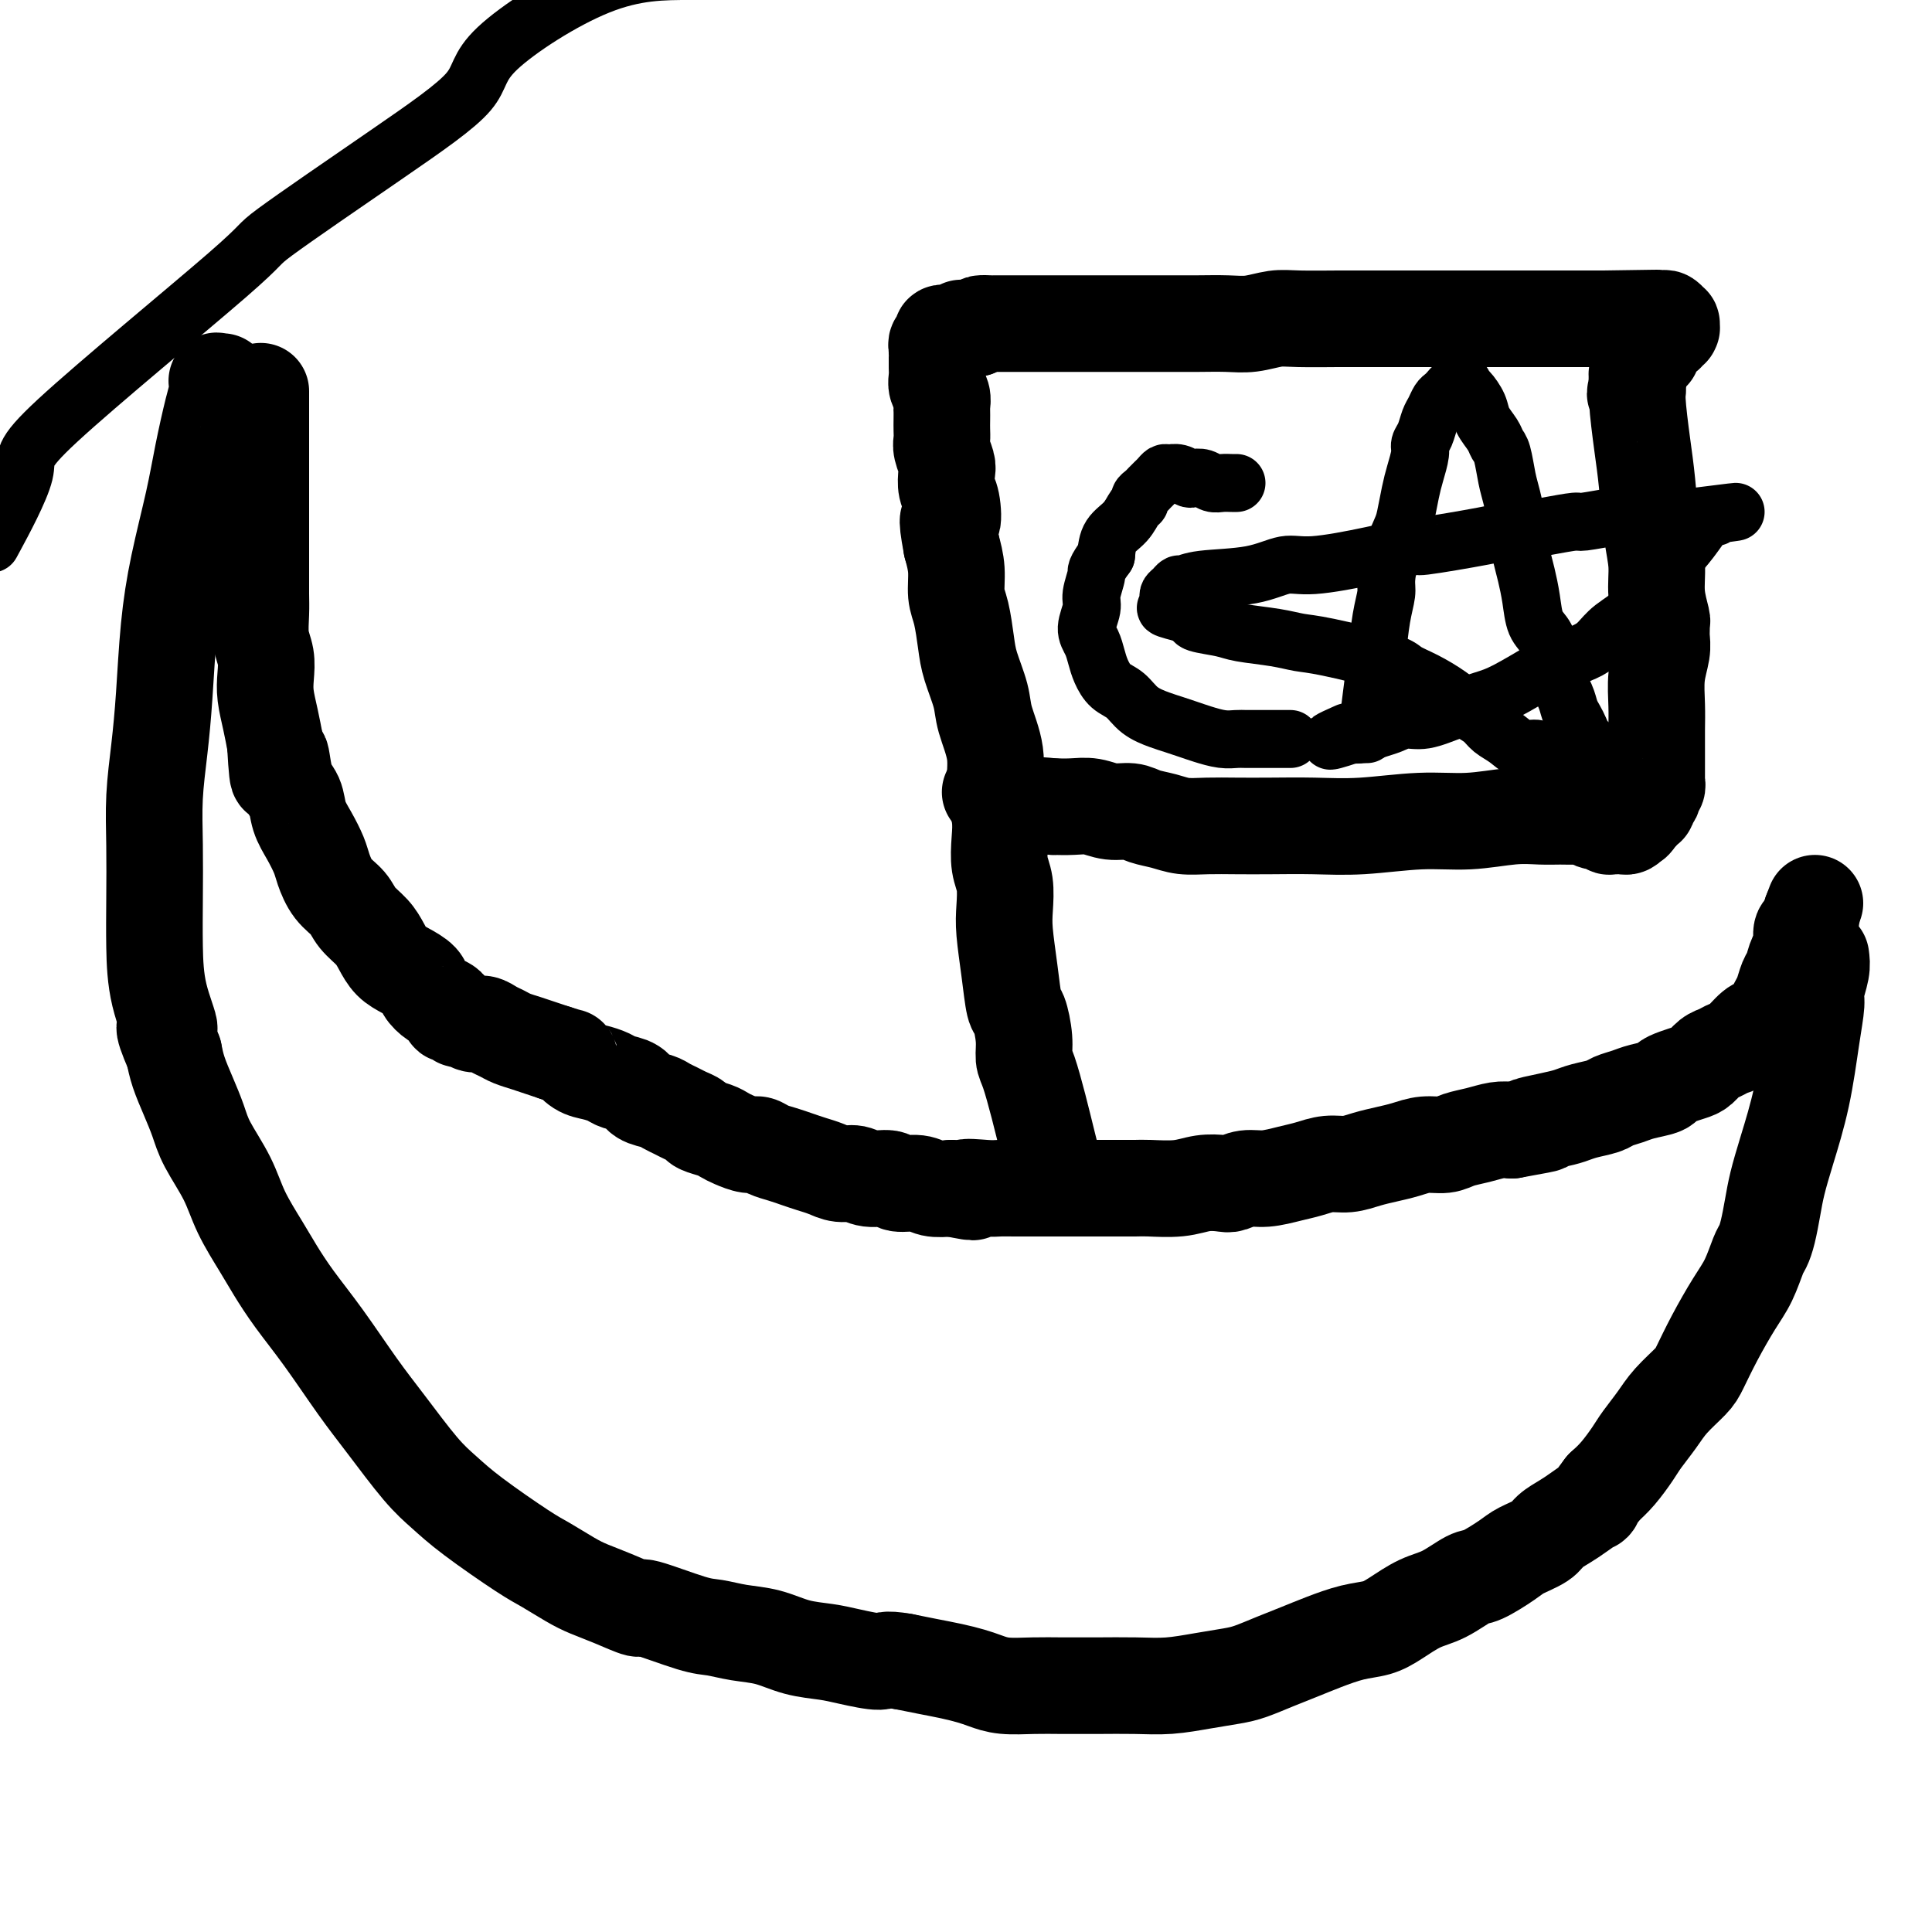
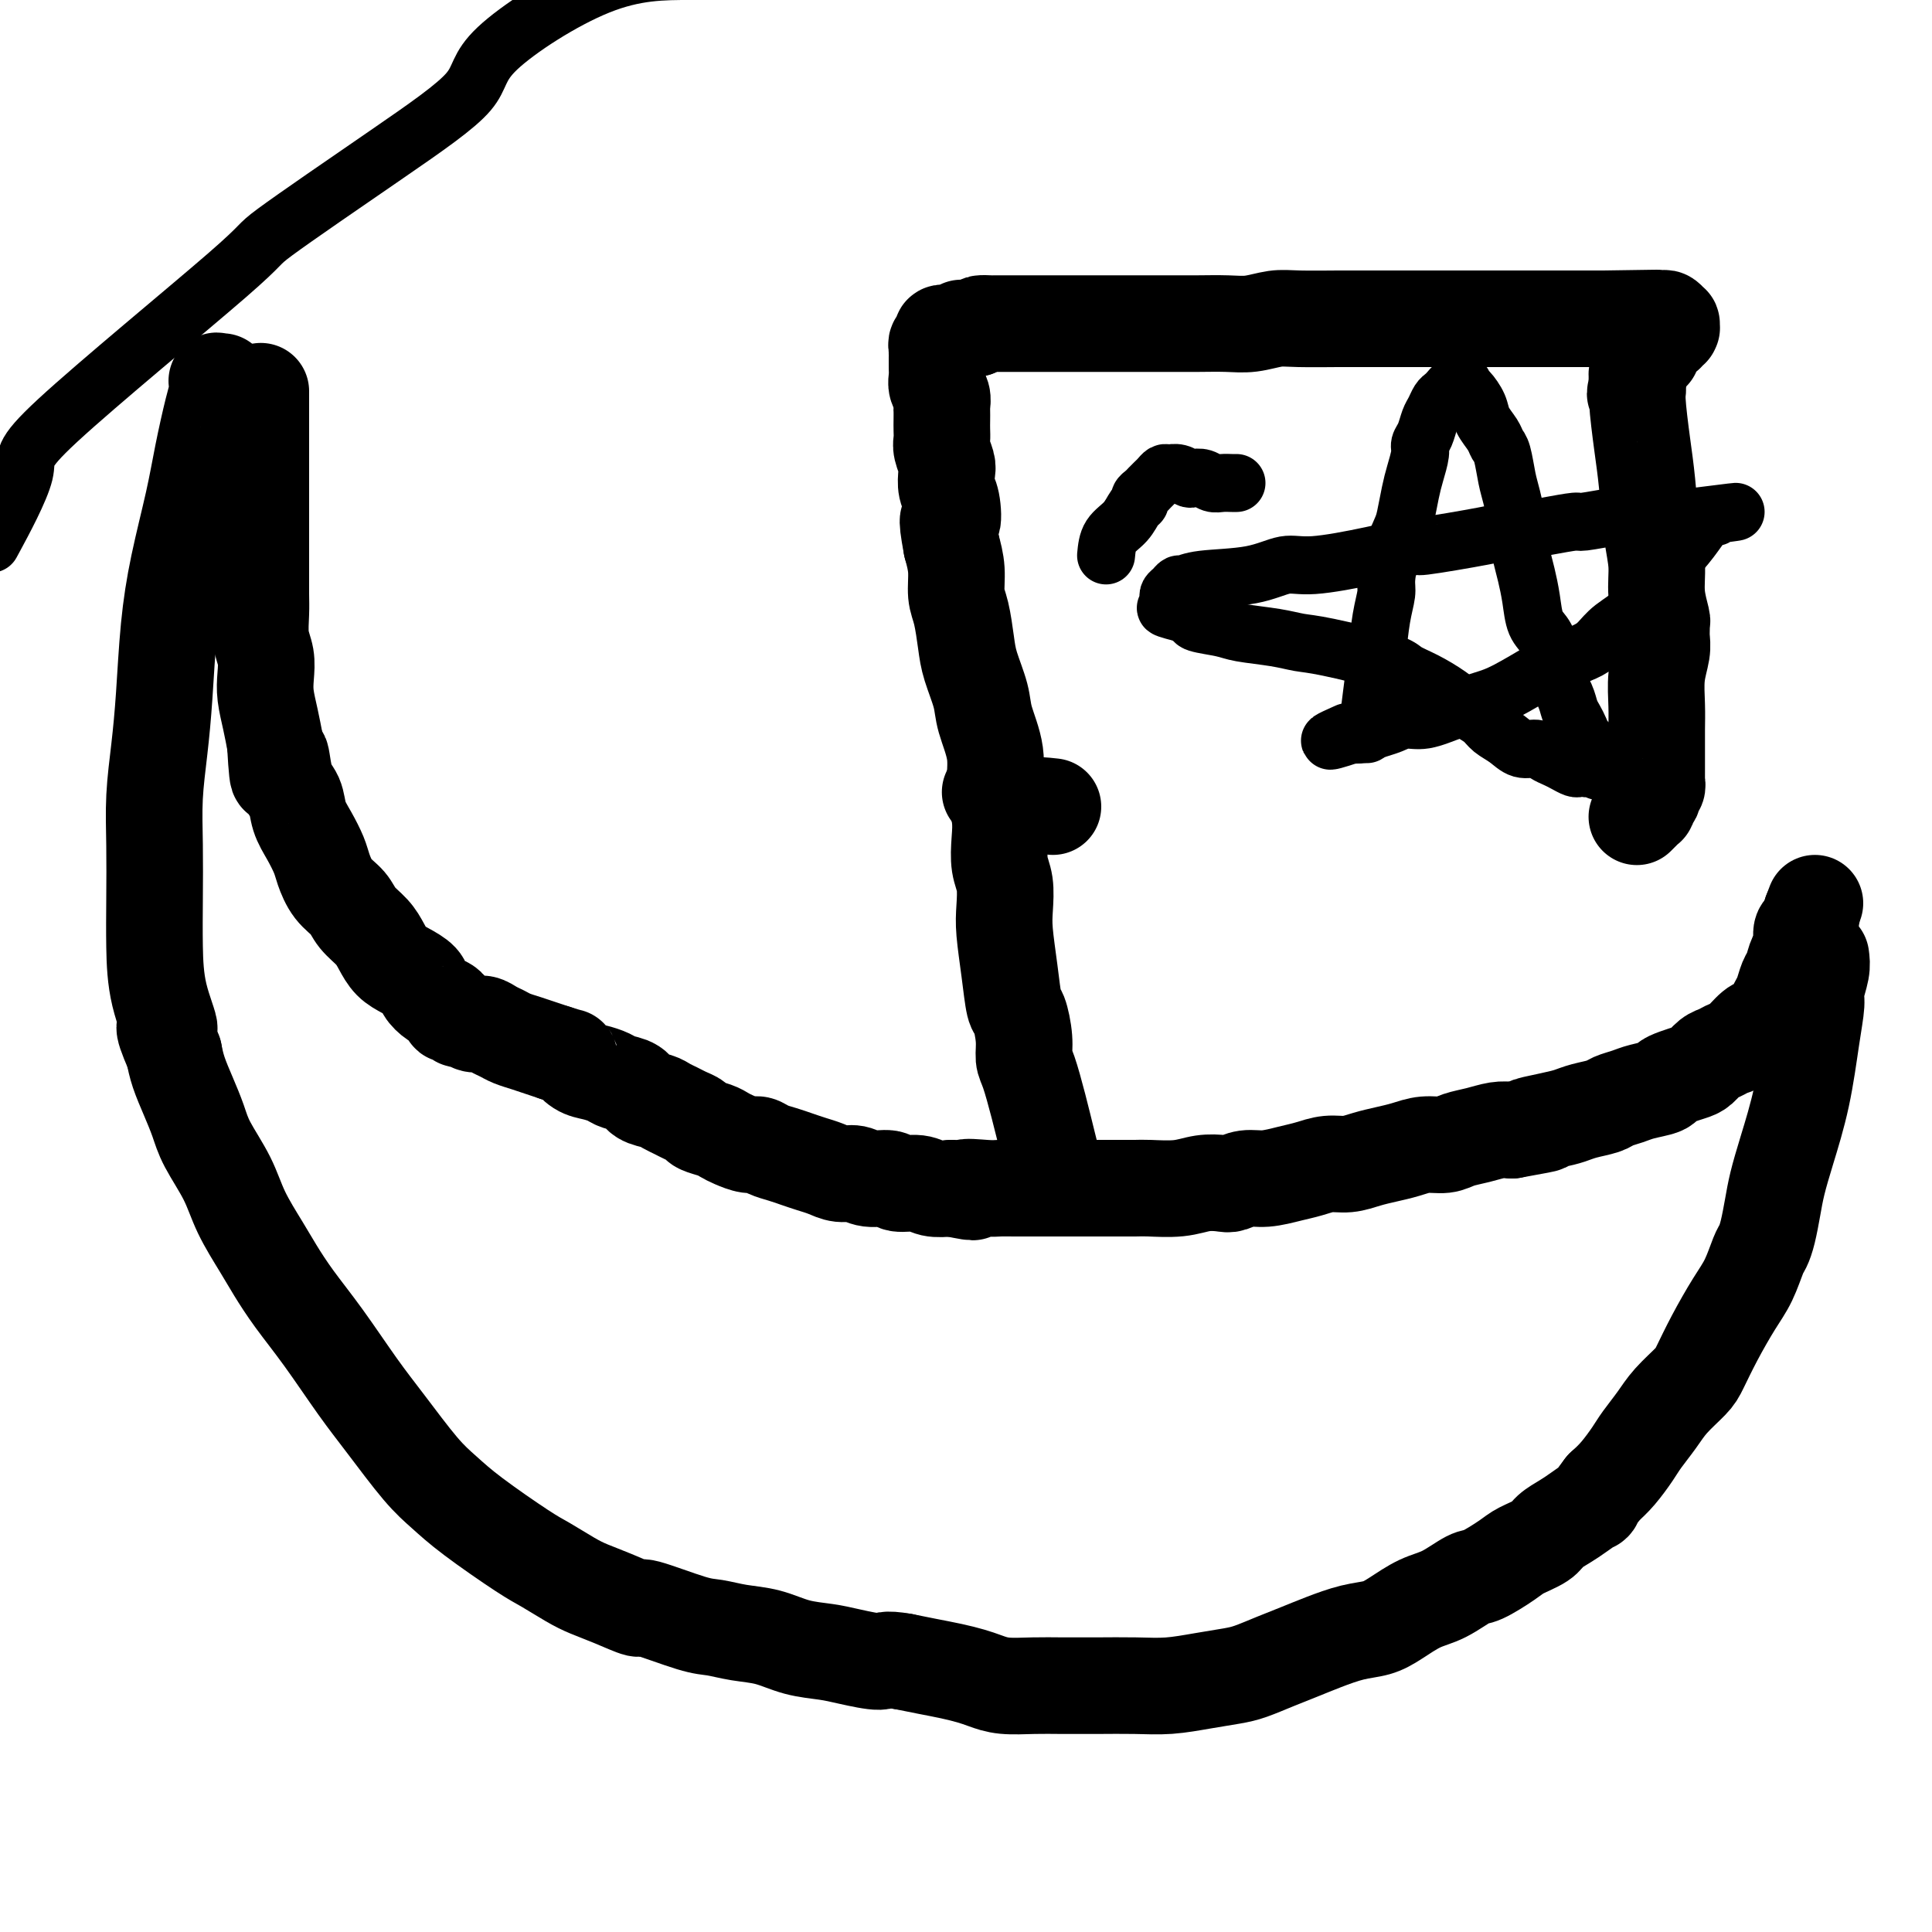
<svg xmlns="http://www.w3.org/2000/svg" viewBox="0 0 400 400" version="1.1">
  <g fill="none" stroke="#000000" stroke-width="20" stroke-linecap="round" stroke-linejoin="round">
    <path d="M54,81c-0.000,0.244 -0.000,0.487 0,1c0.000,0.513 0.000,1.295 0,2c-0.000,0.705 -0.000,1.333 0,2c0.000,0.667 0.000,1.373 0,2c-0.000,0.627 -0.000,1.174 0,2c0.000,0.826 0.000,1.932 0,3c-0.000,1.068 -0.000,2.097 0,3c0.000,0.903 0.000,1.678 0,3c-0.000,1.322 -0.000,3.189 0,5c0.000,1.811 0.000,3.564 0,5c-0.000,1.436 -0.001,2.554 0,4c0.001,1.446 0.004,3.219 0,5c-0.004,1.781 -0.015,3.572 0,5c0.015,1.428 0.056,2.495 0,4c-0.056,1.505 -0.208,3.448 0,5c0.208,1.552 0.777,2.714 1,4c0.223,1.286 0.101,2.695 0,4c-0.101,1.305 -0.181,2.505 0,4c0.181,1.495 0.623,3.284 1,5c0.377,1.716 0.688,3.358 1,5" />
    <path d="M57,154c0.660,11.781 0.809,4.734 1,3c0.191,-1.734 0.422,1.846 1,4c0.578,2.154 1.502,2.883 2,4c0.498,1.117 0.569,2.624 1,4c0.431,1.376 1.222,2.623 2,4c0.778,1.377 1.544,2.886 2,4c0.456,1.114 0.601,1.835 1,3c0.399,1.165 1.052,2.776 2,4c0.948,1.224 2.193,2.061 3,3c0.807,0.939 1.177,1.981 2,3c0.823,1.019 2.098,2.016 3,3c0.902,0.984 1.431,1.954 2,3c0.569,1.046 1.177,2.168 2,3c0.823,0.832 1.859,1.375 3,2c1.141,0.625 2.387,1.333 3,2c0.613,0.667 0.594,1.293 1,2c0.406,0.707 1.236,1.495 2,2c0.764,0.505 1.462,0.728 2,1c0.538,0.272 0.917,0.594 1,1c0.083,0.406 -0.129,0.897 0,1c0.129,0.103 0.601,-0.184 1,0c0.399,0.184 0.726,0.837 1,1c0.274,0.163 0.496,-0.164 1,0c0.504,0.164 1.289,0.817 2,1c0.711,0.183 1.348,-0.106 2,0c0.652,0.106 1.318,0.606 2,1c0.682,0.394 1.379,0.683 2,1c0.621,0.317 1.167,0.662 2,1c0.833,0.338 1.955,0.668 3,1c1.045,0.332 2.013,0.666 3,1c0.987,0.334 1.994,0.667 3,1" />
    <path d="M115,218c3.689,1.201 2.913,0.703 3,1c0.087,0.297 1.039,1.388 2,2c0.961,0.612 1.933,0.745 3,1c1.067,0.255 2.229,0.632 3,1c0.771,0.368 1.151,0.729 2,1c0.849,0.271 2.167,0.454 3,1c0.833,0.546 1.181,1.456 2,2c0.819,0.544 2.107,0.723 3,1c0.893,0.277 1.389,0.652 2,1c0.611,0.348 1.336,0.671 2,1c0.664,0.329 1.266,0.666 2,1c0.734,0.334 1.599,0.667 2,1c0.401,0.333 0.338,0.668 1,1c0.662,0.332 2.050,0.663 3,1c0.950,0.337 1.461,0.682 2,1c0.539,0.318 1.106,0.610 2,1c0.894,0.390 2.115,0.878 3,1c0.885,0.122 1.433,-0.122 2,0c0.567,0.122 1.152,0.610 2,1c0.848,0.390 1.959,0.683 3,1c1.041,0.317 2.011,0.658 3,1c0.989,0.342 1.996,0.684 3,1c1.004,0.316 2.006,0.605 3,1c0.994,0.395 1.979,0.894 3,1c1.021,0.106 2.076,-0.183 3,0c0.924,0.183 1.716,0.837 3,1c1.284,0.163 3.059,-0.166 4,0c0.941,0.166 1.046,0.828 2,1c0.954,0.172 2.757,-0.146 4,0c1.243,0.146 1.927,0.756 3,1c1.073,0.244 2.537,0.122 4,0" />
    <path d="M197,246c7.438,1.547 3.533,0.415 3,0c-0.533,-0.415 2.306,-0.111 4,0c1.694,0.111 2.243,0.030 3,0c0.757,-0.030 1.724,-0.008 3,0c1.276,0.008 2.863,0.002 4,0c1.137,-0.002 1.825,-0.001 3,0c1.175,0.001 2.836,0.000 4,0c1.164,-0.000 1.831,-0.000 3,0c1.169,0.000 2.839,0.001 4,0c1.161,-0.001 1.811,-0.004 3,0c1.189,0.004 2.917,0.015 4,0c1.083,-0.015 1.521,-0.055 3,0c1.479,0.055 3.998,0.207 6,0c2.002,-0.207 3.486,-0.773 5,-1c1.514,-0.227 3.059,-0.117 4,0c0.941,0.117 1.280,0.239 2,0c0.720,-0.239 1.823,-0.838 3,-1c1.177,-0.162 2.429,0.115 4,0c1.571,-0.115 3.463,-0.622 5,-1c1.537,-0.378 2.721,-0.626 4,-1c1.279,-0.374 2.652,-0.873 4,-1c1.348,-0.127 2.670,0.120 4,0c1.330,-0.120 2.667,-0.606 4,-1c1.333,-0.394 2.663,-0.697 4,-1c1.337,-0.303 2.682,-0.606 4,-1c1.318,-0.394 2.611,-0.880 4,-1c1.389,-0.120 2.875,0.125 4,0c1.125,-0.125 1.889,-0.621 3,-1c1.111,-0.379 2.568,-0.640 4,-1c1.432,-0.360 2.838,-0.817 4,-1c1.162,-0.183 2.081,-0.091 3,0" />
    <path d="M313,234c11.394,-2.035 5.378,-1.123 4,-1c-1.378,0.123 1.881,-0.544 4,-1c2.119,-0.456 3.099,-0.699 4,-1c0.901,-0.301 1.723,-0.658 3,-1c1.277,-0.342 3.008,-0.669 4,-1c0.992,-0.331 1.245,-0.666 2,-1c0.755,-0.334 2.011,-0.667 3,-1c0.989,-0.333 1.711,-0.667 3,-1c1.289,-0.333 3.146,-0.666 4,-1c0.854,-0.334 0.704,-0.671 1,-1c0.296,-0.329 1.038,-0.651 2,-1c0.962,-0.349 2.145,-0.724 3,-1c0.855,-0.276 1.383,-0.453 2,-1c0.617,-0.547 1.324,-1.464 2,-2c0.676,-0.536 1.322,-0.692 2,-1c0.678,-0.308 1.390,-0.768 2,-1c0.610,-0.232 1.119,-0.236 2,-1c0.881,-0.764 2.134,-2.286 3,-3c0.866,-0.714 1.345,-0.618 2,-1c0.655,-0.382 1.485,-1.242 2,-2c0.515,-0.758 0.715,-1.415 1,-2c0.285,-0.585 0.655,-1.100 1,-2c0.345,-0.900 0.666,-2.185 1,-3c0.334,-0.815 0.681,-1.159 1,-2c0.319,-0.841 0.611,-2.180 1,-3c0.389,-0.820 0.875,-1.123 1,-2c0.125,-0.877 -0.111,-2.328 0,-3c0.111,-0.672 0.568,-0.566 1,-1c0.432,-0.434 0.838,-1.410 1,-2c0.162,-0.590 0.081,-0.795 0,-1" />
    <path d="M375,189c1.333,-3.500 0.667,-1.750 0,0" />
    <path d="M377,198c0.118,0.870 0.237,1.739 0,3c-0.237,1.261 -0.829,2.912 -1,4c-0.171,1.088 0.081,1.613 0,3c-0.081,1.387 -0.494,3.636 -1,7c-0.506,3.364 -1.105,7.842 -2,12c-0.895,4.158 -2.085,7.996 -3,11c-0.915,3.004 -1.554,5.172 -2,7c-0.446,1.828 -0.699,3.314 -1,5c-0.301,1.686 -0.649,3.572 -1,5c-0.351,1.428 -0.705,2.400 -1,3c-0.295,0.600 -0.530,0.829 -1,2c-0.470,1.171 -1.174,3.285 -2,5c-0.826,1.715 -1.775,3.032 -3,5c-1.225,1.968 -2.725,4.588 -4,7c-1.275,2.412 -2.323,4.617 -3,6c-0.677,1.383 -0.981,1.944 -2,3c-1.019,1.056 -2.751,2.607 -4,4c-1.249,1.393 -2.014,2.627 -3,4c-0.986,1.373 -2.192,2.883 -3,4c-0.808,1.117 -1.218,1.839 -2,3c-0.782,1.161 -1.938,2.760 -3,4c-1.062,1.240 -2.031,2.120 -3,3" />
    <path d="M332,308c-3.402,4.451 -1.907,3.079 -2,3c-0.093,-0.079 -1.776,1.134 -3,2c-1.224,0.866 -1.991,1.385 -3,2c-1.009,0.615 -2.259,1.324 -3,2c-0.741,0.676 -0.973,1.317 -2,2c-1.027,0.683 -2.851,1.408 -4,2c-1.149,0.592 -1.625,1.049 -3,2c-1.375,0.951 -3.648,2.394 -5,3c-1.352,0.606 -1.781,0.376 -3,1c-1.219,0.624 -3.226,2.103 -5,3c-1.774,0.897 -3.313,1.213 -5,2c-1.687,0.787 -3.521,2.045 -5,3c-1.479,0.955 -2.603,1.607 -4,2c-1.397,0.393 -3.066,0.529 -5,1c-1.934,0.471 -4.133,1.278 -6,2c-1.867,0.722 -3.403,1.359 -5,2c-1.597,0.641 -3.254,1.286 -5,2c-1.746,0.714 -3.580,1.498 -5,2c-1.420,0.502 -2.425,0.723 -4,1c-1.575,0.277 -3.718,0.610 -6,1c-2.282,0.390 -4.702,0.836 -7,1c-2.298,0.164 -4.473,0.045 -7,0c-2.527,-0.045 -5.404,-0.015 -8,0c-2.596,0.015 -4.910,0.015 -7,0c-2.090,-0.015 -3.954,-0.046 -6,0c-2.046,0.046 -4.272,0.167 -6,0c-1.728,-0.167 -2.957,-0.622 -4,-1c-1.043,-0.378 -1.898,-0.679 -3,-1c-1.102,-0.321 -2.451,-0.663 -4,-1c-1.549,-0.337 -3.300,-0.668 -5,-1c-1.700,-0.332 -3.350,-0.666 -5,-1" />
    <path d="M187,344c-4.078,-0.727 -3.772,-0.044 -5,0c-1.228,0.044 -3.990,-0.551 -6,-1c-2.010,-0.449 -3.269,-0.751 -5,-1c-1.731,-0.249 -3.934,-0.446 -6,-1c-2.066,-0.554 -3.994,-1.467 -6,-2c-2.006,-0.533 -4.089,-0.688 -6,-1c-1.911,-0.312 -3.651,-0.783 -5,-1c-1.349,-0.217 -2.307,-0.180 -5,-1c-2.693,-0.820 -7.121,-2.498 -9,-3c-1.879,-0.502 -1.209,0.171 -2,0c-0.791,-0.171 -3.041,-1.186 -5,-2c-1.959,-0.814 -3.625,-1.428 -5,-2c-1.375,-0.572 -2.457,-1.104 -4,-2c-1.543,-0.896 -3.547,-2.157 -5,-3c-1.453,-0.843 -2.355,-1.270 -5,-3c-2.645,-1.730 -7.034,-4.765 -10,-7c-2.966,-2.235 -4.511,-3.670 -6,-5c-1.489,-1.330 -2.922,-2.556 -5,-5c-2.078,-2.444 -4.801,-6.106 -7,-9c-2.199,-2.894 -3.875,-5.020 -6,-8c-2.125,-2.980 -4.698,-6.816 -7,-10c-2.302,-3.184 -4.334,-5.717 -6,-8c-1.666,-2.283 -2.968,-4.315 -4,-6c-1.032,-1.685 -1.795,-3.023 -3,-5c-1.205,-1.977 -2.850,-4.593 -4,-7c-1.150,-2.407 -1.803,-4.604 -3,-7c-1.197,-2.396 -2.937,-4.990 -4,-7c-1.063,-2.010 -1.450,-3.436 -2,-5c-0.550,-1.564 -1.263,-3.267 -2,-5c-0.737,-1.733 -1.496,-3.495 -2,-5c-0.504,-1.505 -0.752,-2.752 -1,-4" />
    <path d="M36,218c-3.370,-7.799 -1.295,-4.795 -1,-5c0.295,-0.205 -1.190,-3.618 -2,-7c-0.810,-3.382 -0.946,-6.732 -1,-10c-0.054,-3.268 -0.025,-6.453 0,-10c0.025,-3.547 0.048,-7.455 0,-11c-0.048,-3.545 -0.166,-6.728 0,-10c0.166,-3.272 0.614,-6.633 1,-10c0.386,-3.367 0.708,-6.738 1,-11c0.292,-4.262 0.554,-9.414 1,-14c0.446,-4.586 1.076,-8.608 2,-13c0.924,-4.392 2.143,-9.156 3,-13c0.857,-3.844 1.353,-6.767 2,-10c0.647,-3.233 1.445,-6.775 2,-9c0.555,-2.225 0.867,-3.132 1,-4c0.133,-0.868 0.087,-1.697 0,-2c-0.087,-0.303 -0.216,-0.082 0,0c0.216,0.082 0.776,0.023 1,0c0.224,-0.023 0.112,-0.012 0,0" />
    <path d="M219,245c-0.671,-2.669 -1.342,-5.338 -2,-8c-0.658,-2.662 -1.304,-5.316 -2,-8c-0.696,-2.684 -1.443,-5.397 -2,-7c-0.557,-1.603 -0.922,-2.095 -1,-3c-0.078,-0.905 0.133,-2.223 0,-4c-0.133,-1.777 -0.610,-4.014 -1,-5c-0.390,-0.986 -0.692,-0.721 -1,-2c-0.308,-1.279 -0.622,-4.101 -1,-7c-0.378,-2.899 -0.820,-5.874 -1,-8c-0.180,-2.126 -0.100,-3.403 0,-5c0.100,-1.597 0.219,-3.513 0,-5c-0.219,-1.487 -0.775,-2.544 -1,-4c-0.225,-1.456 -0.120,-3.309 0,-5c0.120,-1.691 0.254,-3.220 0,-5c-0.254,-1.780 -0.898,-3.813 -1,-6c-0.102,-2.187 0.338,-4.529 0,-7c-0.338,-2.471 -1.452,-5.070 -2,-7c-0.548,-1.930 -0.529,-3.190 -1,-5c-0.471,-1.810 -1.432,-4.170 -2,-6c-0.568,-1.830 -0.743,-3.128 -1,-5c-0.257,-1.872 -0.595,-4.316 -1,-6c-0.405,-1.684 -0.878,-2.607 -1,-4c-0.122,-1.393 0.108,-3.255 0,-5c-0.108,-1.745 -0.554,-3.372 -1,-5" />
    <path d="M197,113c-1.408,-7.579 -0.429,-5.027 0,-5c0.429,0.027 0.307,-2.472 0,-4c-0.307,-1.528 -0.800,-2.086 -1,-3c-0.200,-0.914 -0.106,-2.184 0,-3c0.106,-0.816 0.225,-1.177 0,-2c-0.225,-0.823 -0.792,-2.108 -1,-3c-0.208,-0.892 -0.056,-1.390 0,-2c0.056,-0.610 0.016,-1.332 0,-2c-0.016,-0.668 -0.008,-1.281 0,-2c0.008,-0.719 0.016,-1.544 0,-2c-0.016,-0.456 -0.057,-0.545 0,-1c0.057,-0.455 0.211,-1.277 0,-2c-0.211,-0.723 -0.789,-1.346 -1,-2c-0.211,-0.654 -0.057,-1.337 0,-2c0.057,-0.663 0.015,-1.305 0,-2c-0.015,-0.695 -0.005,-1.443 0,-2c0.005,-0.557 0.005,-0.922 0,-1c-0.005,-0.078 -0.016,0.133 0,0c0.016,-0.133 0.060,-0.610 0,-1c-0.060,-0.390 -0.222,-0.693 0,-1c0.222,-0.307 0.829,-0.618 1,-1c0.171,-0.382 -0.095,-0.833 0,-1c0.095,-0.167 0.551,-0.048 1,0c0.449,0.048 0.890,0.027 1,0c0.110,-0.027 -0.111,-0.060 0,0c0.111,0.060 0.555,0.212 1,0c0.445,-0.212 0.893,-0.789 1,-1c0.107,-0.211 -0.126,-0.057 0,0c0.126,0.057 0.611,0.015 1,0c0.389,-0.015 0.683,-0.004 1,0c0.317,0.004 0.659,0.002 1,0" />
    <path d="M202,68c1.352,-0.691 0.732,-0.917 1,-1c0.268,-0.083 1.426,-0.022 2,0c0.574,0.022 0.566,0.006 1,0c0.434,-0.006 1.311,-0.002 2,0c0.689,0.002 1.191,0.000 2,0c0.809,-0.000 1.927,-0.000 3,0c1.073,0.000 2.102,0.000 3,0c0.898,-0.000 1.664,-0.000 3,0c1.336,0.000 3.241,-0.000 5,0c1.759,0.000 3.371,0.000 5,0c1.629,-0.000 3.275,-0.000 5,0c1.725,0.000 3.531,0.001 5,0c1.469,-0.001 2.602,-0.004 4,0c1.398,0.004 3.062,0.015 5,0c1.938,-0.015 4.152,-0.057 6,0c1.848,0.057 3.332,0.211 5,0c1.668,-0.211 3.521,-0.789 5,-1c1.479,-0.211 2.585,-0.057 5,0c2.415,0.057 6.139,0.015 8,0c1.861,-0.015 1.859,-0.004 3,0c1.141,0.004 3.426,0.001 5,0c1.574,-0.001 2.438,-0.000 4,0c1.562,0.000 3.824,0.000 6,0c2.176,-0.000 4.268,-0.000 6,0c1.732,0.000 3.104,0.000 5,0c1.896,-0.000 4.317,-0.000 6,0c1.683,0.000 2.628,0.000 4,0c1.372,-0.000 3.172,-0.000 5,0c1.828,0.000 3.684,0.000 5,0c1.316,-0.000 2.090,-0.000 3,0c0.910,0.000 1.955,0.000 3,0" />
    <path d="M332,66c20.634,-0.309 7.220,-0.083 3,0c-4.220,0.083 0.753,0.021 3,0c2.247,-0.021 1.769,-0.002 2,0c0.231,0.002 1.172,-0.015 2,0c0.828,0.015 1.542,0.060 2,0c0.458,-0.060 0.658,-0.226 1,0c0.342,0.226 0.825,0.844 1,1c0.175,0.156 0.043,-0.151 0,0c-0.043,0.151 0.004,0.758 0,1c-0.004,0.242 -0.057,0.117 0,0c0.057,-0.117 0.226,-0.227 0,0c-0.226,0.227 -0.845,0.792 -1,1c-0.155,0.208 0.156,0.060 0,0c-0.156,-0.060 -0.777,-0.031 -1,0c-0.223,0.031 -0.046,0.065 0,0c0.046,-0.065 -0.039,-0.228 0,0c0.039,0.228 0.203,0.848 0,1c-0.203,0.152 -0.771,-0.166 -1,0c-0.229,0.166 -0.118,0.814 0,1c0.118,0.186 0.243,-0.091 0,0c-0.243,0.091 -0.854,0.549 -1,1c-0.146,0.451 0.172,0.895 0,1c-0.172,0.105 -0.834,-0.127 -1,0c-0.166,0.127 0.166,0.615 0,1c-0.166,0.385 -0.829,0.667 -1,1c-0.171,0.333 0.150,0.718 0,1c-0.150,0.282 -0.771,0.460 -1,1c-0.229,0.540 -0.065,1.440 0,2c0.065,0.560 0.033,0.780 0,1" />
    <path d="M339,80c-0.915,2.392 -0.204,1.373 0,1c0.204,-0.373 -0.099,-0.100 0,2c0.099,2.100 0.600,6.027 1,9c0.400,2.973 0.699,4.993 1,8c0.301,3.007 0.602,7.001 1,10c0.398,2.999 0.891,5.002 1,7c0.109,1.998 -0.167,3.991 0,6c0.167,2.009 0.778,4.034 1,5c0.222,0.966 0.056,0.871 0,1c-0.056,0.129 -0.001,0.480 0,1c0.001,0.520 -0.052,1.209 0,2c0.052,0.791 0.210,1.685 0,3c-0.210,1.315 -0.788,3.051 -1,5c-0.212,1.949 -0.057,4.112 0,6c0.057,1.888 0.015,3.500 0,5c-0.015,1.500 -0.003,2.888 0,4c0.003,1.112 -0.003,1.947 0,3c0.003,1.053 0.015,2.325 0,3c-0.015,0.675 -0.055,0.755 0,1c0.055,0.245 0.207,0.657 0,1c-0.207,0.343 -0.774,0.618 -1,1c-0.226,0.382 -0.112,0.872 0,1c0.112,0.128 0.222,-0.105 0,0c-0.222,0.105 -0.776,0.549 -1,1c-0.224,0.451 -0.116,0.909 0,1c0.116,0.091 0.241,-0.186 0,0c-0.241,0.186 -0.849,0.834 -1,1c-0.151,0.166 0.155,-0.151 0,0c-0.155,0.151 -0.773,0.772 -1,1c-0.227,0.228 -0.065,0.065 0,0c0.065,-0.065 0.032,-0.033 0,0" />
-     <path d="M339,169c-0.858,1.480 -1.004,1.181 -1,1c0.004,-0.181 0.156,-0.245 0,0c-0.156,0.245 -0.621,0.797 -1,1c-0.379,0.203 -0.674,0.055 -1,0c-0.326,-0.055 -0.684,-0.019 -1,0c-0.316,0.019 -0.592,0.019 -1,0c-0.408,-0.019 -0.949,-0.057 -1,0c-0.051,0.057 0.386,0.208 0,0c-0.386,-0.208 -1.597,-0.774 -2,-1c-0.403,-0.226 0.003,-0.113 0,0c-0.003,0.113 -0.414,0.227 -1,0c-0.586,-0.227 -1.346,-0.794 -2,-1c-0.654,-0.206 -1.203,-0.051 -2,0c-0.797,0.051 -1.841,-0.001 -3,0c-1.159,0.001 -2.431,0.057 -4,0c-1.569,-0.057 -3.434,-0.225 -6,0c-2.566,0.225 -5.833,0.845 -9,1c-3.167,0.155 -6.236,-0.155 -10,0c-3.764,0.155 -8.225,0.773 -12,1c-3.775,0.227 -6.866,0.062 -10,0c-3.134,-0.062 -6.312,-0.020 -9,0c-2.688,0.020 -4.887,0.017 -7,0c-2.113,-0.017 -4.140,-0.047 -6,0c-1.860,0.047 -3.554,0.171 -5,0c-1.446,-0.171 -2.644,-0.638 -4,-1c-1.356,-0.362 -2.869,-0.619 -4,-1c-1.131,-0.381 -1.880,-0.887 -3,-1c-1.120,-0.113 -2.609,0.166 -4,0c-1.391,-0.166 -2.682,-0.775 -4,-1c-1.318,-0.225 -2.662,-0.064 -4,0c-1.338,0.064 -2.669,0.032 -4,0" />
    <path d="M218,167c-4.886,-0.570 -3.600,0.005 -4,0c-0.400,-0.005 -2.486,-0.590 -4,-1c-1.514,-0.410 -2.457,-0.646 -3,-1c-0.543,-0.354 -0.685,-0.826 -1,-1c-0.315,-0.174 -0.804,-0.050 -1,0c-0.196,0.050 -0.098,0.025 0,0" />
  </g>
  <g fill="none" stroke="#000000" stroke-width="12" stroke-linecap="round" stroke-linejoin="round">
    <path d="M256,100c-0.245,0.008 -0.489,0.016 -1,0c-0.511,-0.016 -1.288,-0.056 -2,0c-0.712,0.056 -1.359,0.207 -2,0c-0.641,-0.207 -1.275,-0.773 -2,-1c-0.725,-0.227 -1.542,-0.114 -2,0c-0.458,0.114 -0.556,0.230 -1,0c-0.444,-0.230 -1.232,-0.805 -2,-1c-0.768,-0.195 -1.515,-0.011 -2,0c-0.485,0.011 -0.707,-0.152 -1,0c-0.293,0.152 -0.657,0.618 -1,1c-0.343,0.382 -0.666,0.680 -1,1c-0.334,0.320 -0.681,0.661 -1,1c-0.319,0.339 -0.612,0.674 -1,1c-0.388,0.326 -0.871,0.642 -1,1c-0.129,0.358 0.095,0.759 0,1c-0.095,0.241 -0.510,0.322 -1,1c-0.490,0.678 -1.055,1.952 -2,3c-0.945,1.048 -2.270,1.871 -3,3c-0.730,1.129 -0.865,2.565 -1,4" />
-     <path d="M229,115c-2.398,3.327 -1.894,3.145 -2,4c-0.106,0.855 -0.824,2.746 -1,4c-0.176,1.254 0.190,1.872 0,3c-0.190,1.128 -0.936,2.767 -1,4c-0.064,1.233 0.552,2.058 1,3c0.448,0.942 0.727,1.999 1,3c0.273,1.001 0.541,1.946 1,3c0.459,1.054 1.109,2.219 2,3c0.891,0.781 2.024,1.179 3,2c0.976,0.821 1.797,2.065 3,3c1.203,0.935 2.790,1.561 4,2c1.210,0.439 2.043,0.692 3,1c0.957,0.308 2.037,0.671 3,1c0.963,0.329 1.809,0.624 3,1c1.191,0.376 2.728,0.833 4,1c1.272,0.167 2.280,0.045 3,0c0.720,-0.045 1.153,-0.012 2,0c0.847,0.012 2.108,0.003 3,0c0.892,-0.003 1.414,-0.001 2,0c0.586,0.001 1.235,0.000 2,0c0.765,-0.000 1.647,-0.000 2,0c0.353,0.000 0.176,0.000 0,0" />
    <path d="M283,152c0.331,-2.682 0.663,-5.363 1,-8c0.337,-2.637 0.681,-5.229 1,-8c0.319,-2.771 0.614,-5.722 1,-8c0.386,-2.278 0.863,-3.882 1,-5c0.137,-1.118 -0.065,-1.751 0,-3c0.065,-1.249 0.398,-3.113 1,-5c0.602,-1.887 1.472,-3.797 2,-5c0.528,-1.203 0.715,-1.698 1,-3c0.285,-1.302 0.668,-3.412 1,-5c0.332,-1.588 0.614,-2.656 1,-4c0.386,-1.344 0.877,-2.965 1,-4c0.123,-1.035 -0.122,-1.485 0,-2c0.122,-0.515 0.610,-1.093 1,-2c0.390,-0.907 0.682,-2.141 1,-3c0.318,-0.859 0.663,-1.344 1,-2c0.337,-0.656 0.668,-1.482 1,-2c0.332,-0.518 0.666,-0.726 1,-1c0.334,-0.274 0.667,-0.612 1,-1c0.333,-0.388 0.667,-0.825 1,-1c0.333,-0.175 0.667,-0.087 1,0" />
    <path d="M302,80c1.124,-1.105 0.935,-0.367 1,0c0.065,0.367 0.385,0.364 1,1c0.615,0.636 1.527,1.911 2,3c0.473,1.089 0.508,1.993 1,3c0.492,1.007 1.441,2.119 2,3c0.559,0.881 0.728,1.532 1,2c0.272,0.468 0.646,0.752 1,2c0.354,1.248 0.686,3.461 1,5c0.314,1.539 0.609,2.406 1,4c0.391,1.594 0.879,3.916 1,5c0.121,1.084 -0.123,0.930 0,2c0.123,1.070 0.614,3.363 1,5c0.386,1.637 0.667,2.619 1,4c0.333,1.381 0.718,3.163 1,5c0.282,1.837 0.460,3.730 1,5c0.540,1.270 1.440,1.915 2,3c0.560,1.085 0.780,2.608 1,4c0.220,1.392 0.440,2.652 1,4c0.560,1.348 1.459,2.785 2,4c0.541,1.215 0.723,2.209 1,3c0.277,0.791 0.647,1.378 1,2c0.353,0.622 0.687,1.280 1,2c0.313,0.720 0.606,1.503 1,2c0.394,0.497 0.890,0.708 1,1c0.110,0.292 -0.166,0.666 0,1c0.166,0.334 0.776,0.628 1,1c0.224,0.372 0.064,0.820 0,1c-0.064,0.180 -0.032,0.090 0,0" />
    <path d="M330,157c1.844,4.574 0.452,2.010 0,1c-0.452,-1.010 0.034,-0.466 0,0c-0.034,0.466 -0.590,0.854 -1,1c-0.410,0.146 -0.676,0.050 -1,0c-0.324,-0.050 -0.706,-0.055 -1,0c-0.294,0.055 -0.501,0.168 -1,0c-0.499,-0.168 -1.292,-0.618 -2,-1c-0.708,-0.382 -1.333,-0.697 -2,-1c-0.667,-0.303 -1.376,-0.595 -2,-1c-0.624,-0.405 -1.164,-0.924 -2,-1c-0.836,-0.076 -1.970,0.290 -3,0c-1.030,-0.290 -1.958,-1.235 -3,-2c-1.042,-0.765 -2.200,-1.349 -3,-2c-0.800,-0.651 -1.244,-1.368 -2,-2c-0.756,-0.632 -1.825,-1.179 -3,-2c-1.175,-0.821 -2.456,-1.915 -4,-3c-1.544,-1.085 -3.350,-2.160 -5,-3c-1.650,-0.840 -3.144,-1.443 -4,-2c-0.856,-0.557 -1.072,-1.066 -4,-2c-2.928,-0.934 -8.567,-2.292 -12,-3c-3.433,-0.708 -4.661,-0.767 -6,-1c-1.339,-0.233 -2.788,-0.640 -5,-1c-2.212,-0.360 -5.187,-0.674 -7,-1c-1.813,-0.326 -2.465,-0.665 -4,-1c-1.535,-0.335 -3.952,-0.667 -5,-1c-1.048,-0.333 -0.728,-0.667 -1,-1c-0.272,-0.333 -1.136,-0.667 -2,-1" />
    <path d="M245,127c-6.679,-1.726 -2.375,-1.039 -1,-1c1.375,0.039 -0.178,-0.568 -1,-1c-0.822,-0.432 -0.912,-0.689 -1,-1c-0.088,-0.311 -0.175,-0.675 0,-1c0.175,-0.325 0.611,-0.611 1,-1c0.389,-0.389 0.733,-0.883 1,-1c0.267,-0.117 0.459,0.142 1,0c0.541,-0.142 1.431,-0.684 4,-1c2.569,-0.316 6.817,-0.404 10,-1c3.183,-0.596 5.301,-1.699 7,-2c1.699,-0.301 2.979,0.200 6,0c3.021,-0.200 7.783,-1.101 12,-2c4.217,-0.899 7.889,-1.795 9,-2c1.111,-0.205 -0.341,0.282 2,0c2.341,-0.282 8.474,-1.334 12,-2c3.526,-0.666 4.445,-0.948 5,-1c0.555,-0.052 0.745,0.126 2,0c1.255,-0.126 3.576,-0.556 6,-1c2.424,-0.444 4.952,-0.904 6,-1c1.048,-0.096 0.618,0.170 2,0c1.382,-0.170 4.576,-0.778 6,-1c1.424,-0.222 1.076,-0.060 2,0c0.924,0.060 3.119,0.016 4,0c0.881,-0.016 0.449,-0.004 1,0c0.551,0.004 2.086,0.001 3,0c0.914,-0.001 1.208,-0.000 2,0c0.792,0.000 2.084,0.000 3,0c0.916,-0.000 1.458,-0.000 2,0" />
    <path d="M351,107c15.957,-2.011 4.851,-0.539 1,0c-3.851,0.539 -0.446,0.143 1,0c1.446,-0.143 0.934,-0.035 1,0c0.066,0.035 0.709,-0.004 1,0c0.291,0.004 0.228,0.050 0,0c-0.228,-0.050 -0.622,-0.197 -1,0c-0.378,0.197 -0.739,0.737 -1,1c-0.261,0.263 -0.422,0.247 -1,1c-0.578,0.753 -1.572,2.274 -3,4c-1.428,1.726 -3.290,3.655 -5,6c-1.710,2.345 -3.270,5.104 -5,7c-1.730,1.896 -3.632,2.929 -5,4c-1.368,1.071 -2.203,2.181 -3,3c-0.797,0.819 -1.555,1.346 -3,2c-1.445,0.654 -3.578,1.435 -5,2c-1.422,0.565 -2.134,0.916 -4,2c-1.866,1.084 -4.887,2.903 -7,4c-2.113,1.097 -3.317,1.474 -5,2c-1.683,0.526 -3.843,1.201 -6,2c-2.157,0.799 -4.311,1.720 -6,2c-1.689,0.280 -2.914,-0.083 -4,0c-1.086,0.083 -2.033,0.610 -3,1c-0.967,0.390 -1.953,0.644 -3,1c-1.047,0.356 -2.156,0.816 -3,1c-0.844,0.184 -1.422,0.092 -2,0" />
    <path d="M280,152c-7.911,2.644 -3.689,0.756 -2,0c1.689,-0.756 0.844,-0.378 0,0" />
    <path d="M143,-6c-5.745,-0.003 -11.491,-0.006 -19,3c-7.509,3.006 -16.782,9.020 -21,13c-4.218,3.980 -3.383,5.925 -6,9c-2.617,3.075 -8.688,7.281 -17,13c-8.312,5.719 -18.866,12.950 -23,16c-4.134,3.050 -1.848,1.920 -10,9c-8.152,7.080 -26.742,22.372 -35,30c-8.258,7.628 -6.185,7.592 -7,11c-0.815,3.408 -4.519,10.259 -6,13c-1.481,2.741 -0.741,1.370 0,0" />
  </g>
</svg>